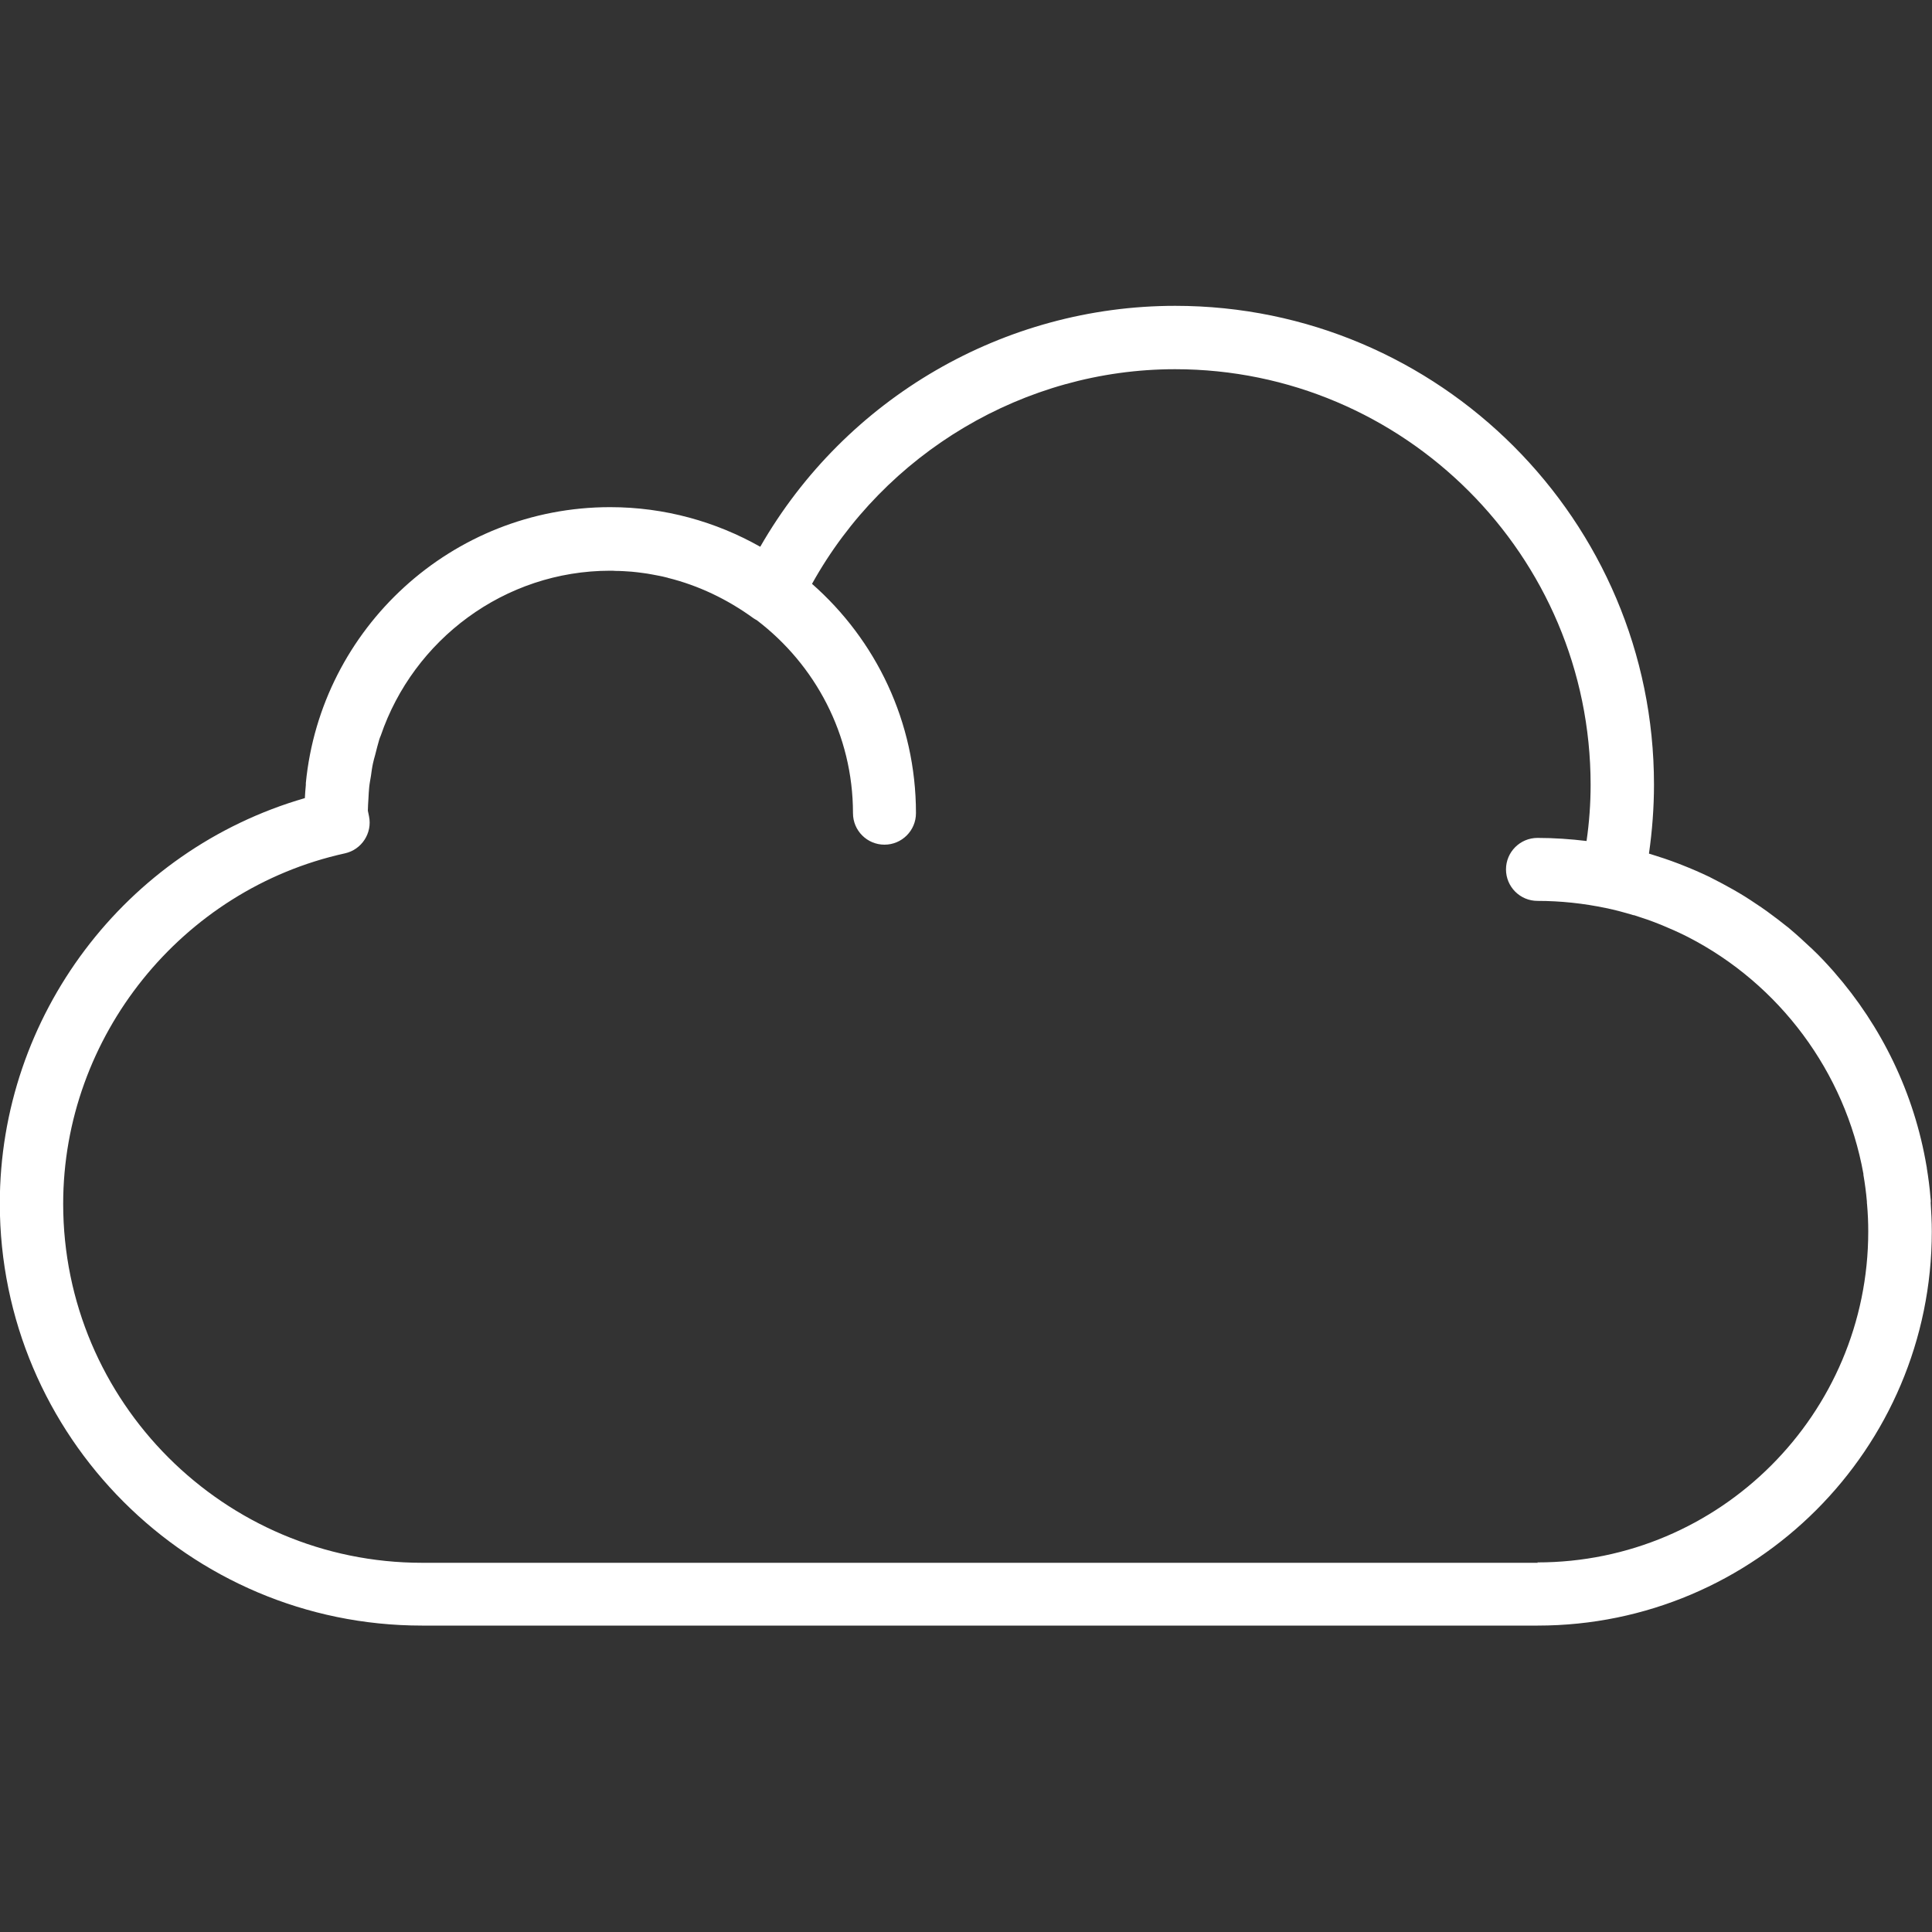
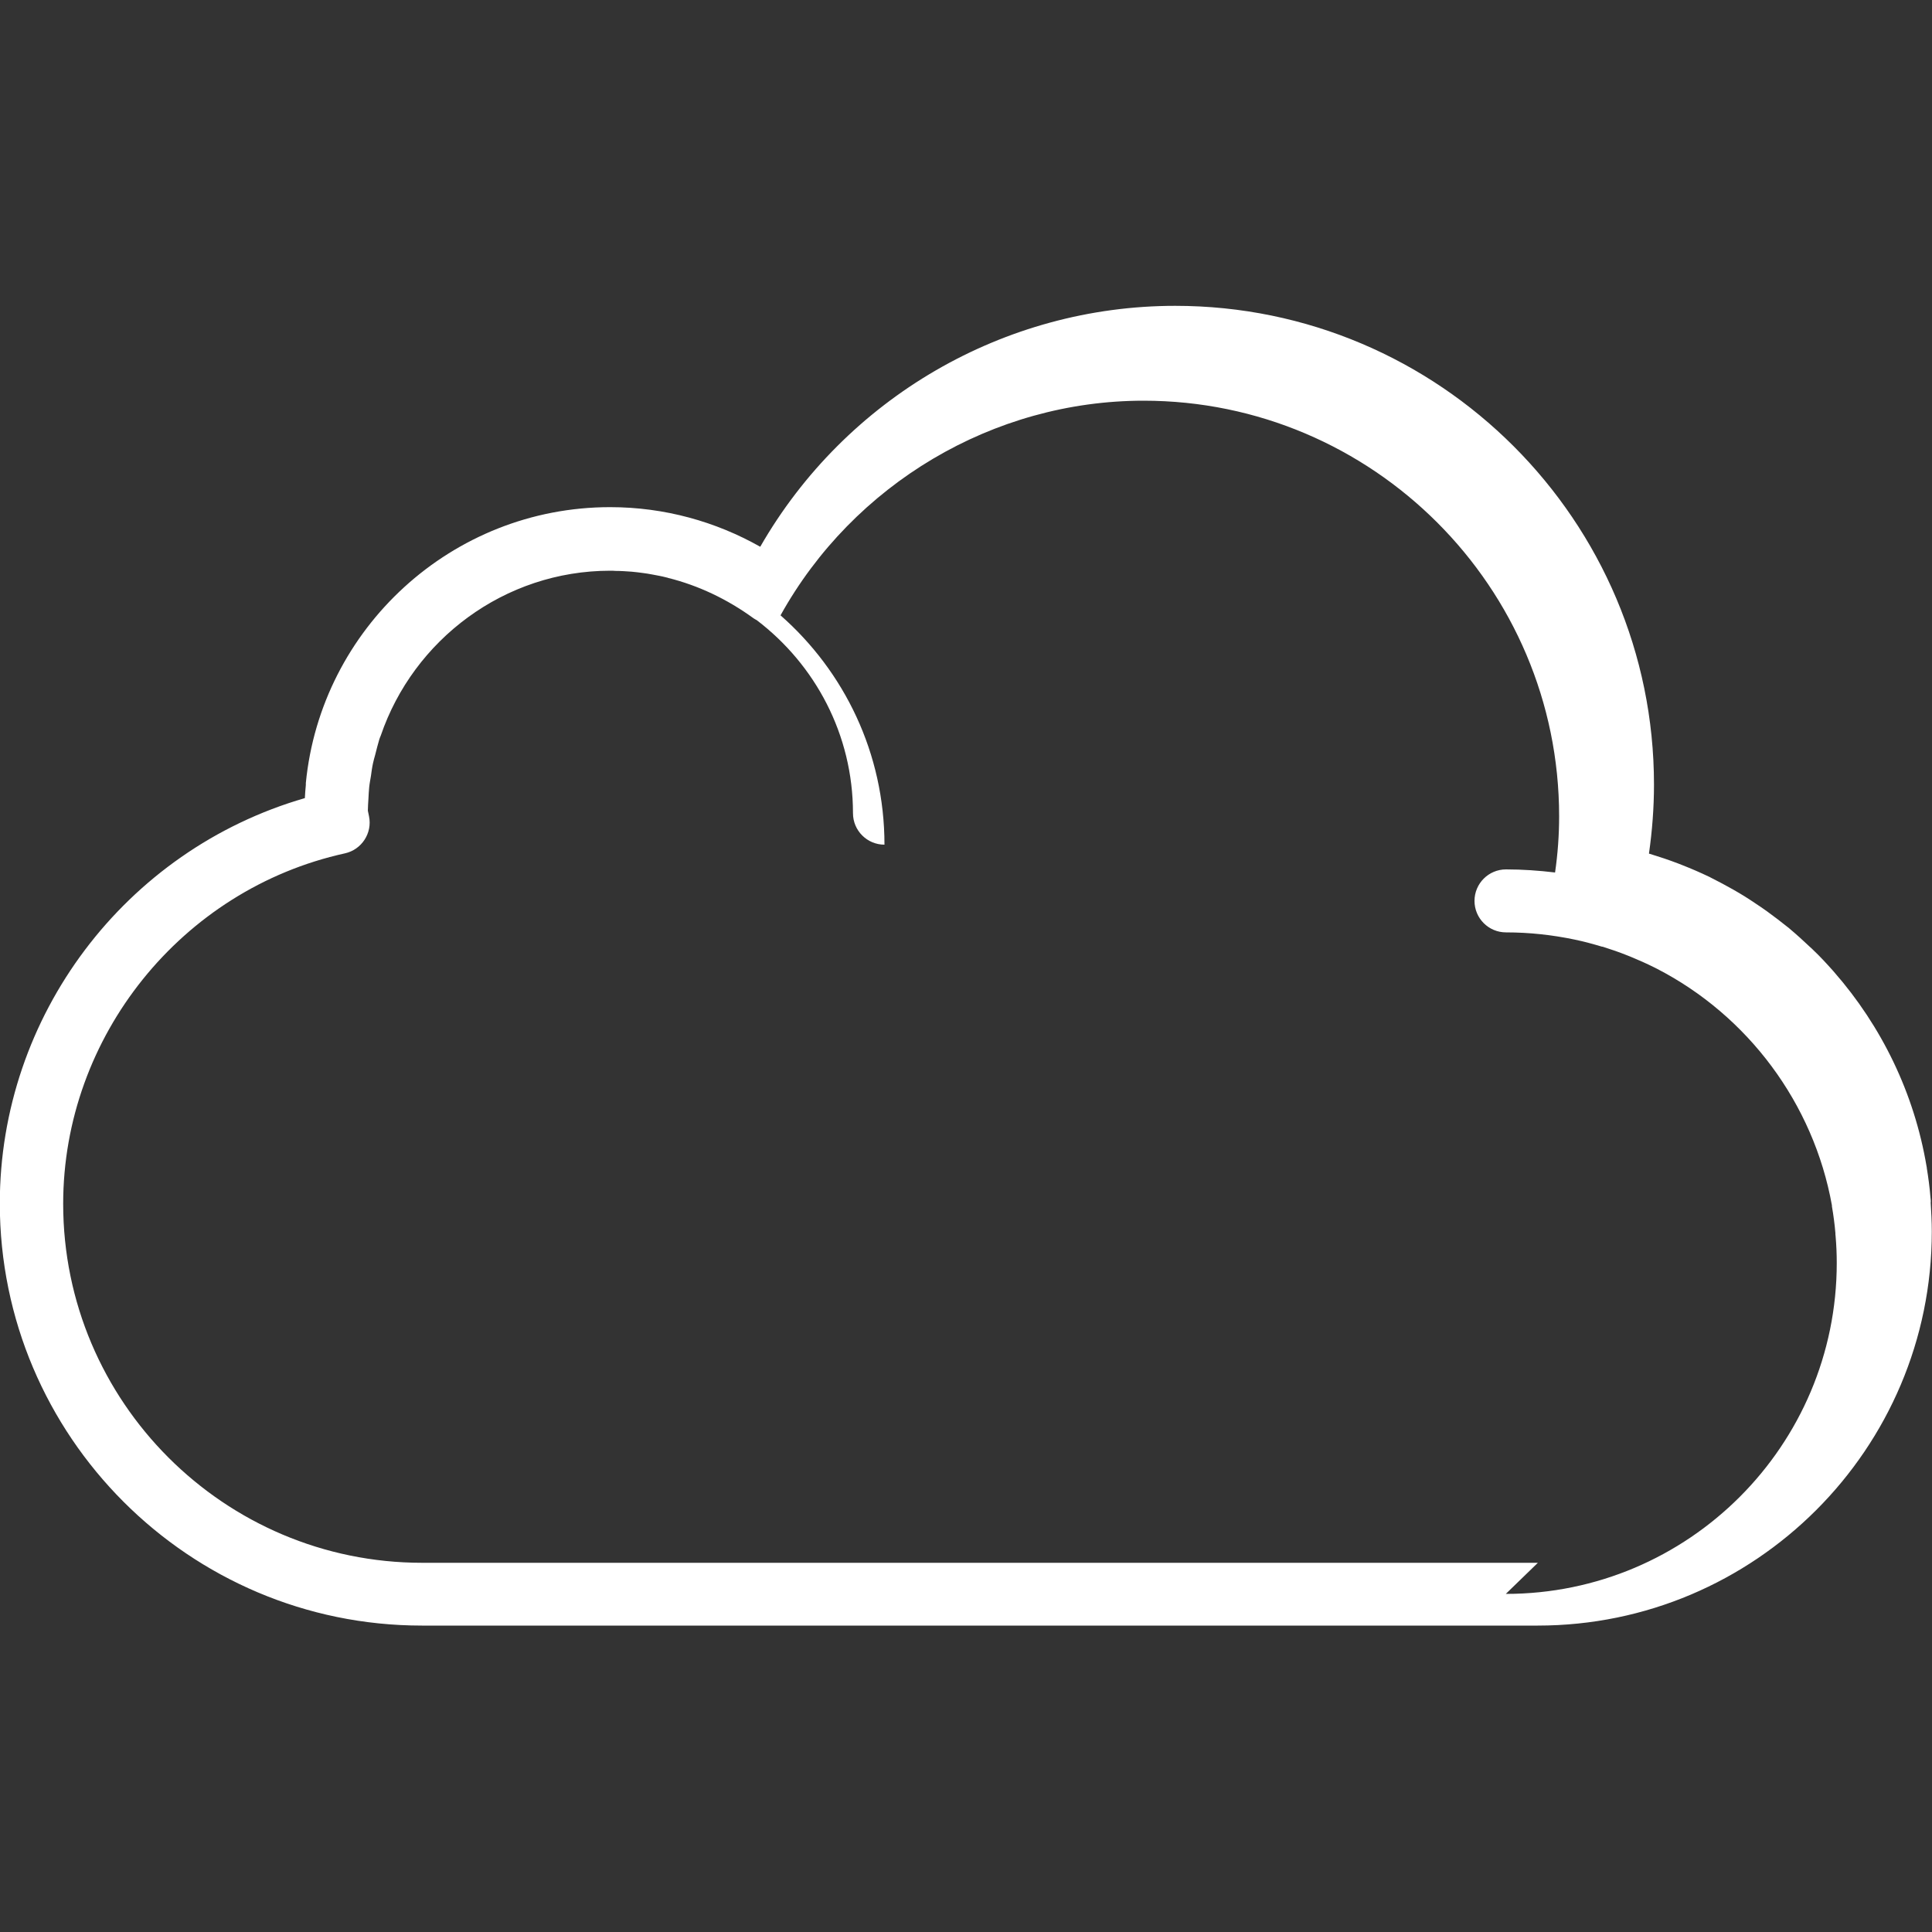
<svg xmlns="http://www.w3.org/2000/svg" id="d" viewBox="0 0 10 10">
  <rect x="0" y="0" width="10" height="10" fill="#333333" stroke="none" />
-   <path d="M9.994,6.223c0-.009-.001-.017-.002-.026-.004-.051-.011-.102-.019-.152,0-.002,0-.004-.001-.007-.064-.381-.234-.727-.478-1.006-.002-.002-.004-.005-.006-.007-.033-.037-.067-.074-.103-.108-.005-.005-.01-.01-.016-.015-.035-.033-.07-.065-.107-.096-.002-.002-.004-.004-.006-.005-.036-.029-.073-.057-.11-.084-.01-.007-.02-.014-.03-.021-.037-.025-.074-.05-.113-.073-.01-.006-.02-.012-.031-.018-.039-.022-.078-.043-.118-.063-.004-.002-.007-.004-.01-.005-.044-.021-.09-.041-.136-.059-.008-.003-.015-.006-.023-.009-.047-.018-.095-.034-.144-.049-.002,0-.004-.001-.006-.002.017-.119.026-.239.026-.357,0-1.366-1.111-2.478-2.478-2.478-.886,0-1.706.477-2.148,1.247-.23-.13-.495-.205-.777-.205-.82,0-1.497.628-1.575,1.428,0,.003,0,.007,0,.01-.002.022-.004.044-.005.067,0,0,0,0,0,.001-.931.269-1.579,1.128-1.579,2.098,0,1.205.98,2.185,2.185,2.185h5.775c1.125,0,2.04-.915,2.04-2.04,0-.052-.003-.102-.006-.153ZM7.96,8.089H2.185c-1.025,0-1.858-.834-1.858-1.858,0-.866.613-1.628,1.458-1.814.087-.019.143-.105.125-.192l-.006-.029c0-.021.002-.041.003-.062.001-.02.002-.04.004-.06.002-.02.006-.039.009-.058.003-.022.006-.045.011-.067.003-.014.007-.028.011-.042.007-.027.013-.053.021-.079.002-.007.005-.014.008-.021.169-.495.639-.853,1.188-.853.009,0,.017,0,.026.001.028,0,.056.002.084.004.02.002.04.004.06.007.015.002.029.004.044.007.026.005.051.009.077.016.002,0,.005.001.007.002.157.039.307.11.443.209.005.004.012.007.017.01.302.23.498.592.498.999,0,.09.073.163.163.163s.163-.073.163-.163c0-.473-.208-.897-.538-1.187.377-.679,1.1-1.111,1.879-1.111,1.186,0,2.151.965,2.151,2.151,0,.097-.007.194-.021.291-.083-.01-.168-.016-.254-.016-.09,0-.163.073-.163.163s.073.163.163.163c.121,0,.239.013.354.037,0,0,0,0,0,0,.049.01.096.023.143.037,0,0,.002,0,.003,0,.044.014.088.029.13.046.005.002.01.004.015.006.041.017.082.035.122.055.004.002.008.004.012.006.473.243.813.698.908,1.226,0,.002,0,.004,0,.005.008.046.014.092.018.138,0,.005,0,.011.001.016.004.046.006.093.006.139,0,.945-.768,1.713-1.713,1.713Z" style="fill:#fff;" />
+   <path d="M9.994,6.223c0-.009-.001-.017-.002-.026-.004-.051-.011-.102-.019-.152,0-.002,0-.004-.001-.007-.064-.381-.234-.727-.478-1.006-.002-.002-.004-.005-.006-.007-.033-.037-.067-.074-.103-.108-.005-.005-.01-.01-.016-.015-.035-.033-.07-.065-.107-.096-.002-.002-.004-.004-.006-.005-.036-.029-.073-.057-.11-.084-.01-.007-.02-.014-.03-.021-.037-.025-.074-.05-.113-.073-.01-.006-.02-.012-.031-.018-.039-.022-.078-.043-.118-.063-.004-.002-.007-.004-.01-.005-.044-.021-.09-.041-.136-.059-.008-.003-.015-.006-.023-.009-.047-.018-.095-.034-.144-.049-.002,0-.004-.001-.006-.002.017-.119.026-.239.026-.357,0-1.366-1.111-2.478-2.478-2.478-.886,0-1.706.477-2.148,1.247-.23-.13-.495-.205-.777-.205-.82,0-1.497.628-1.575,1.428,0,.003,0,.007,0,.01-.002.022-.004.044-.005.067,0,0,0,0,0,.001-.931.269-1.579,1.128-1.579,2.098,0,1.205.98,2.185,2.185,2.185h5.775c1.125,0,2.04-.915,2.04-2.04,0-.052-.003-.102-.006-.153ZM7.96,8.089H2.185c-1.025,0-1.858-.834-1.858-1.858,0-.866.613-1.628,1.458-1.814.087-.019.143-.105.125-.192l-.006-.029c0-.021.002-.041.003-.062.001-.02.002-.04.004-.06.002-.02.006-.039.009-.058.003-.022.006-.045.011-.067.003-.014.007-.028.011-.042.007-.027.013-.053.021-.079.002-.007.005-.014.008-.021.169-.495.639-.853,1.188-.853.009,0,.017,0,.026.001.028,0,.056.002.084.004.02.002.04.004.06.007.015.002.029.004.044.007.026.005.051.009.077.016.002,0,.005.001.007.002.157.039.307.11.443.209.005.004.012.007.017.01.302.23.498.592.498.999,0,.09.073.163.163.163c0-.473-.208-.897-.538-1.187.377-.679,1.1-1.111,1.879-1.111,1.186,0,2.151.965,2.151,2.151,0,.097-.007.194-.021.291-.083-.01-.168-.016-.254-.016-.09,0-.163.073-.163.163s.073.163.163.163c.121,0,.239.013.354.037,0,0,0,0,0,0,.049.01.096.023.143.037,0,0,.002,0,.003,0,.044.014.088.029.13.046.005.002.01.004.015.006.041.017.082.035.122.055.004.002.008.004.012.006.473.243.813.698.908,1.226,0,.002,0,.004,0,.005.008.046.014.092.018.138,0,.005,0,.011.001.016.004.046.006.093.006.139,0,.945-.768,1.713-1.713,1.713Z" style="fill:#fff;" />
</svg>